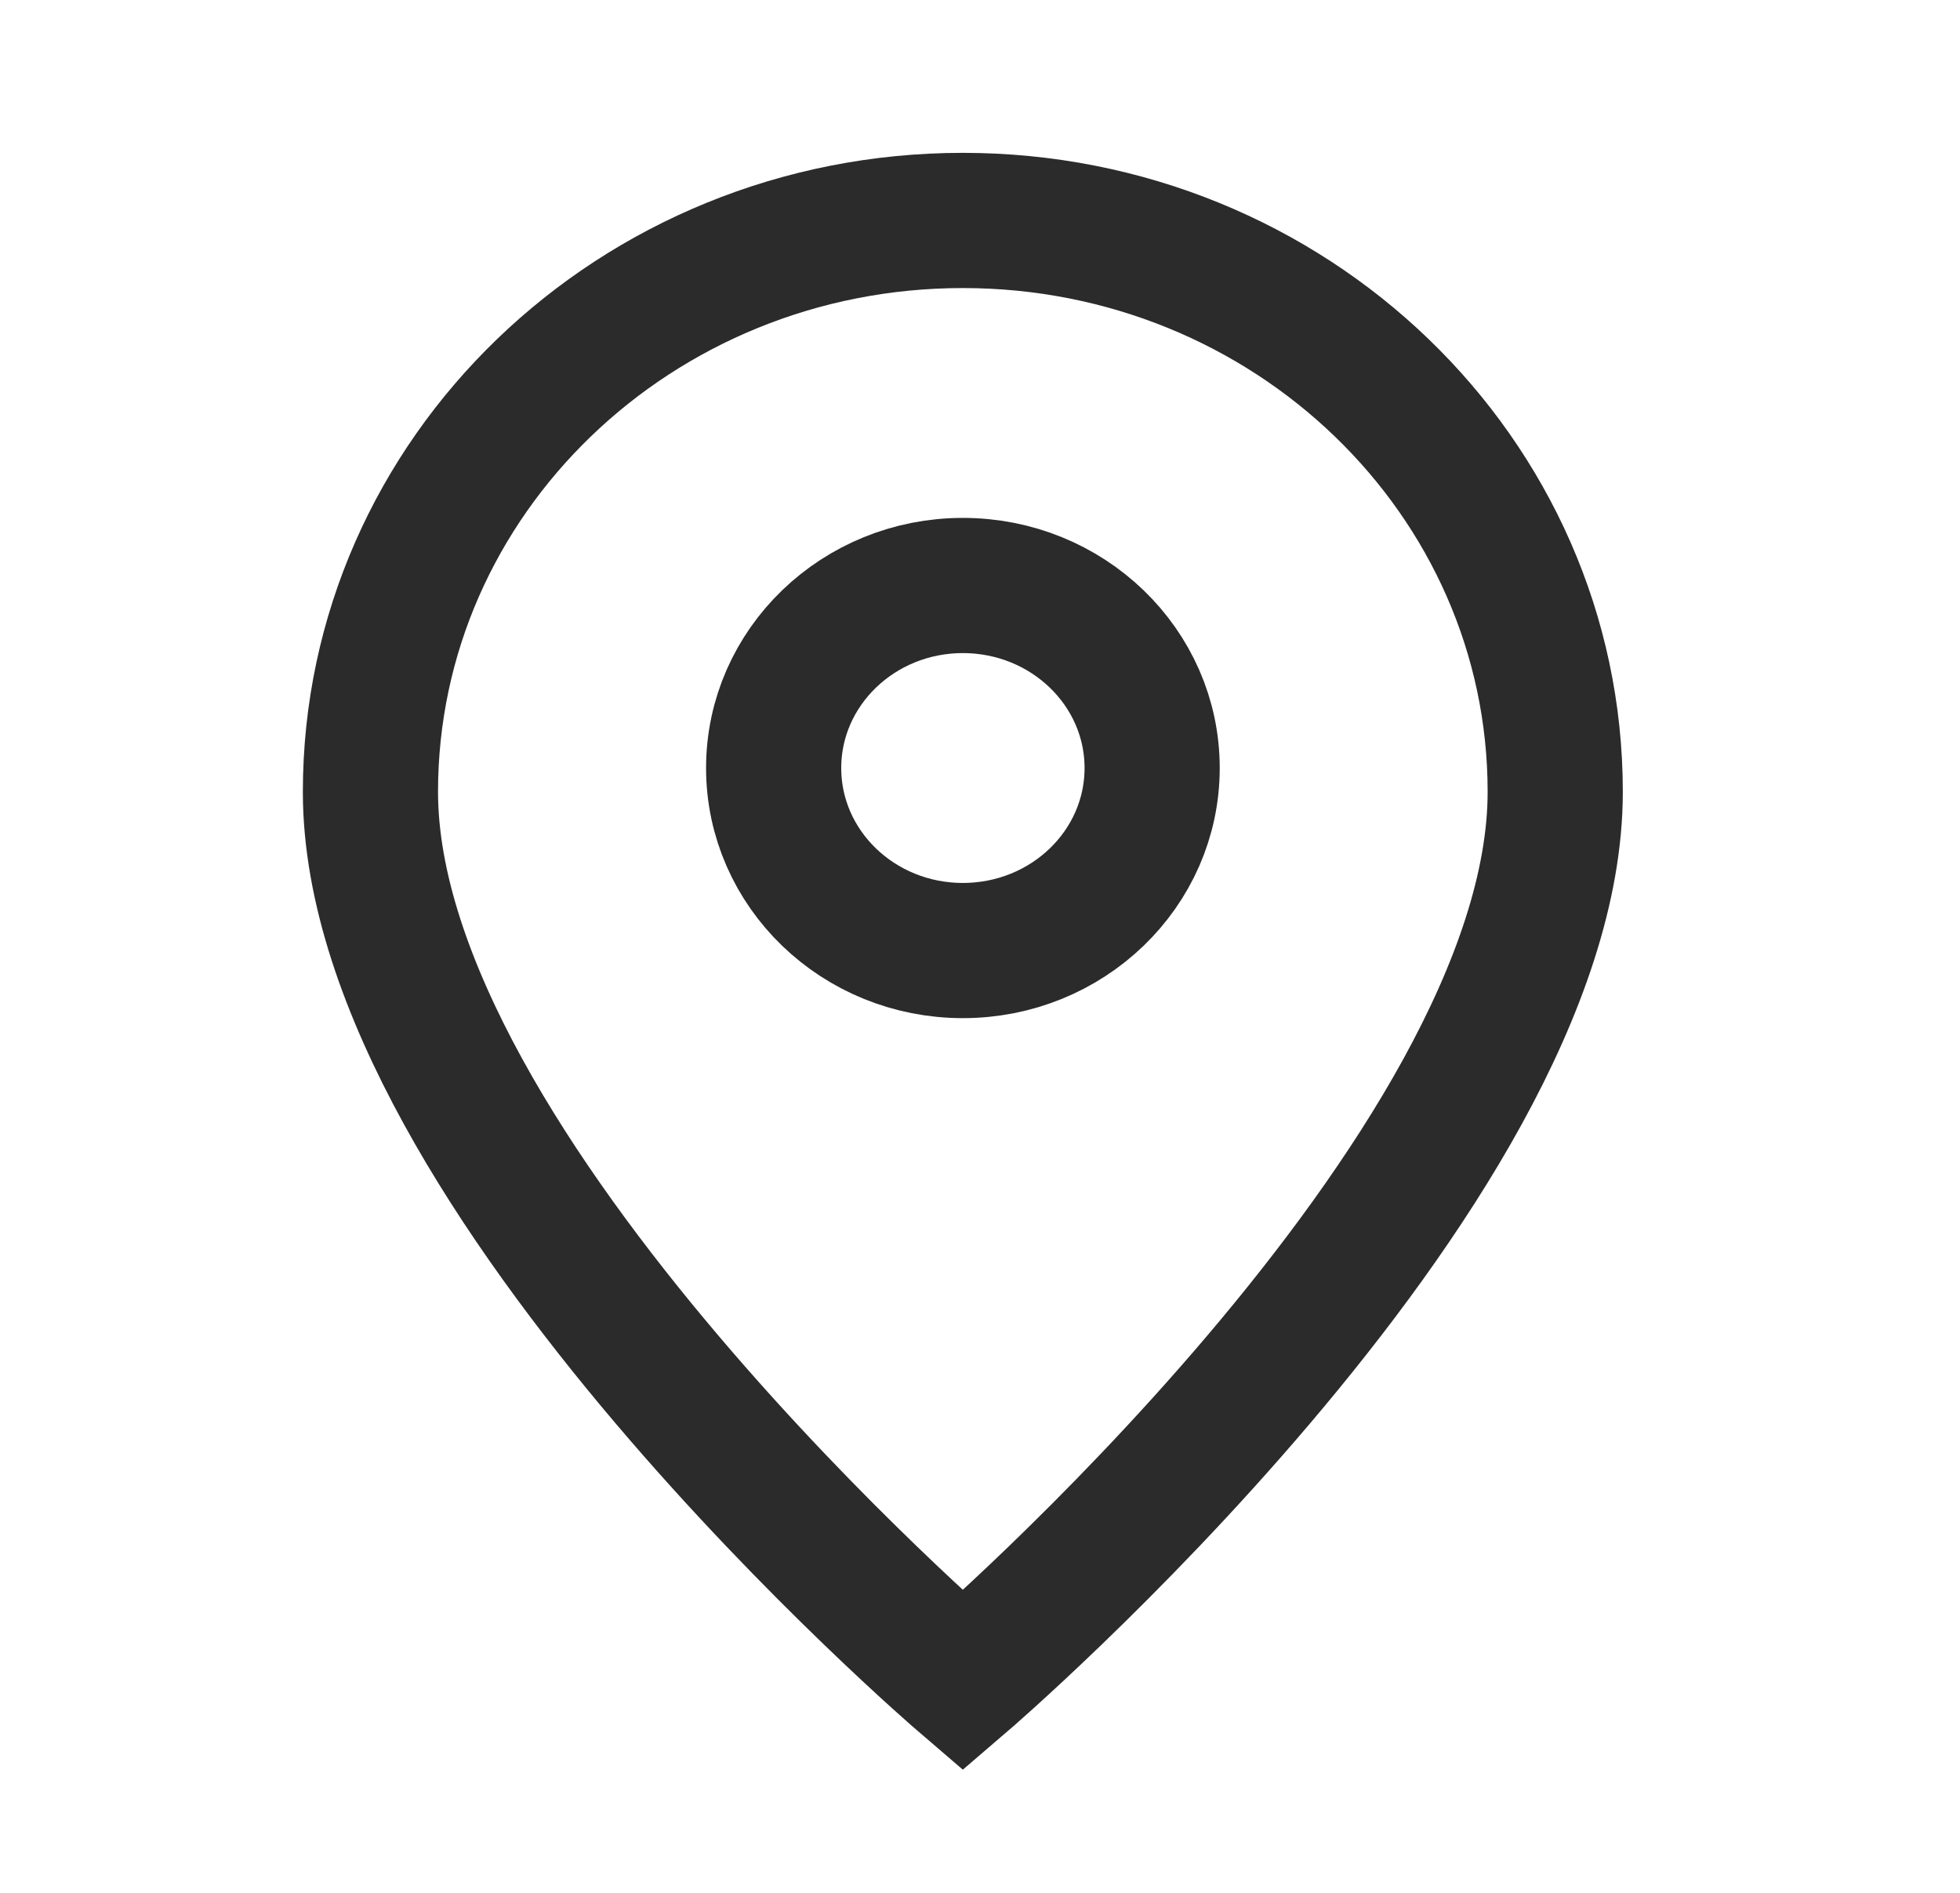
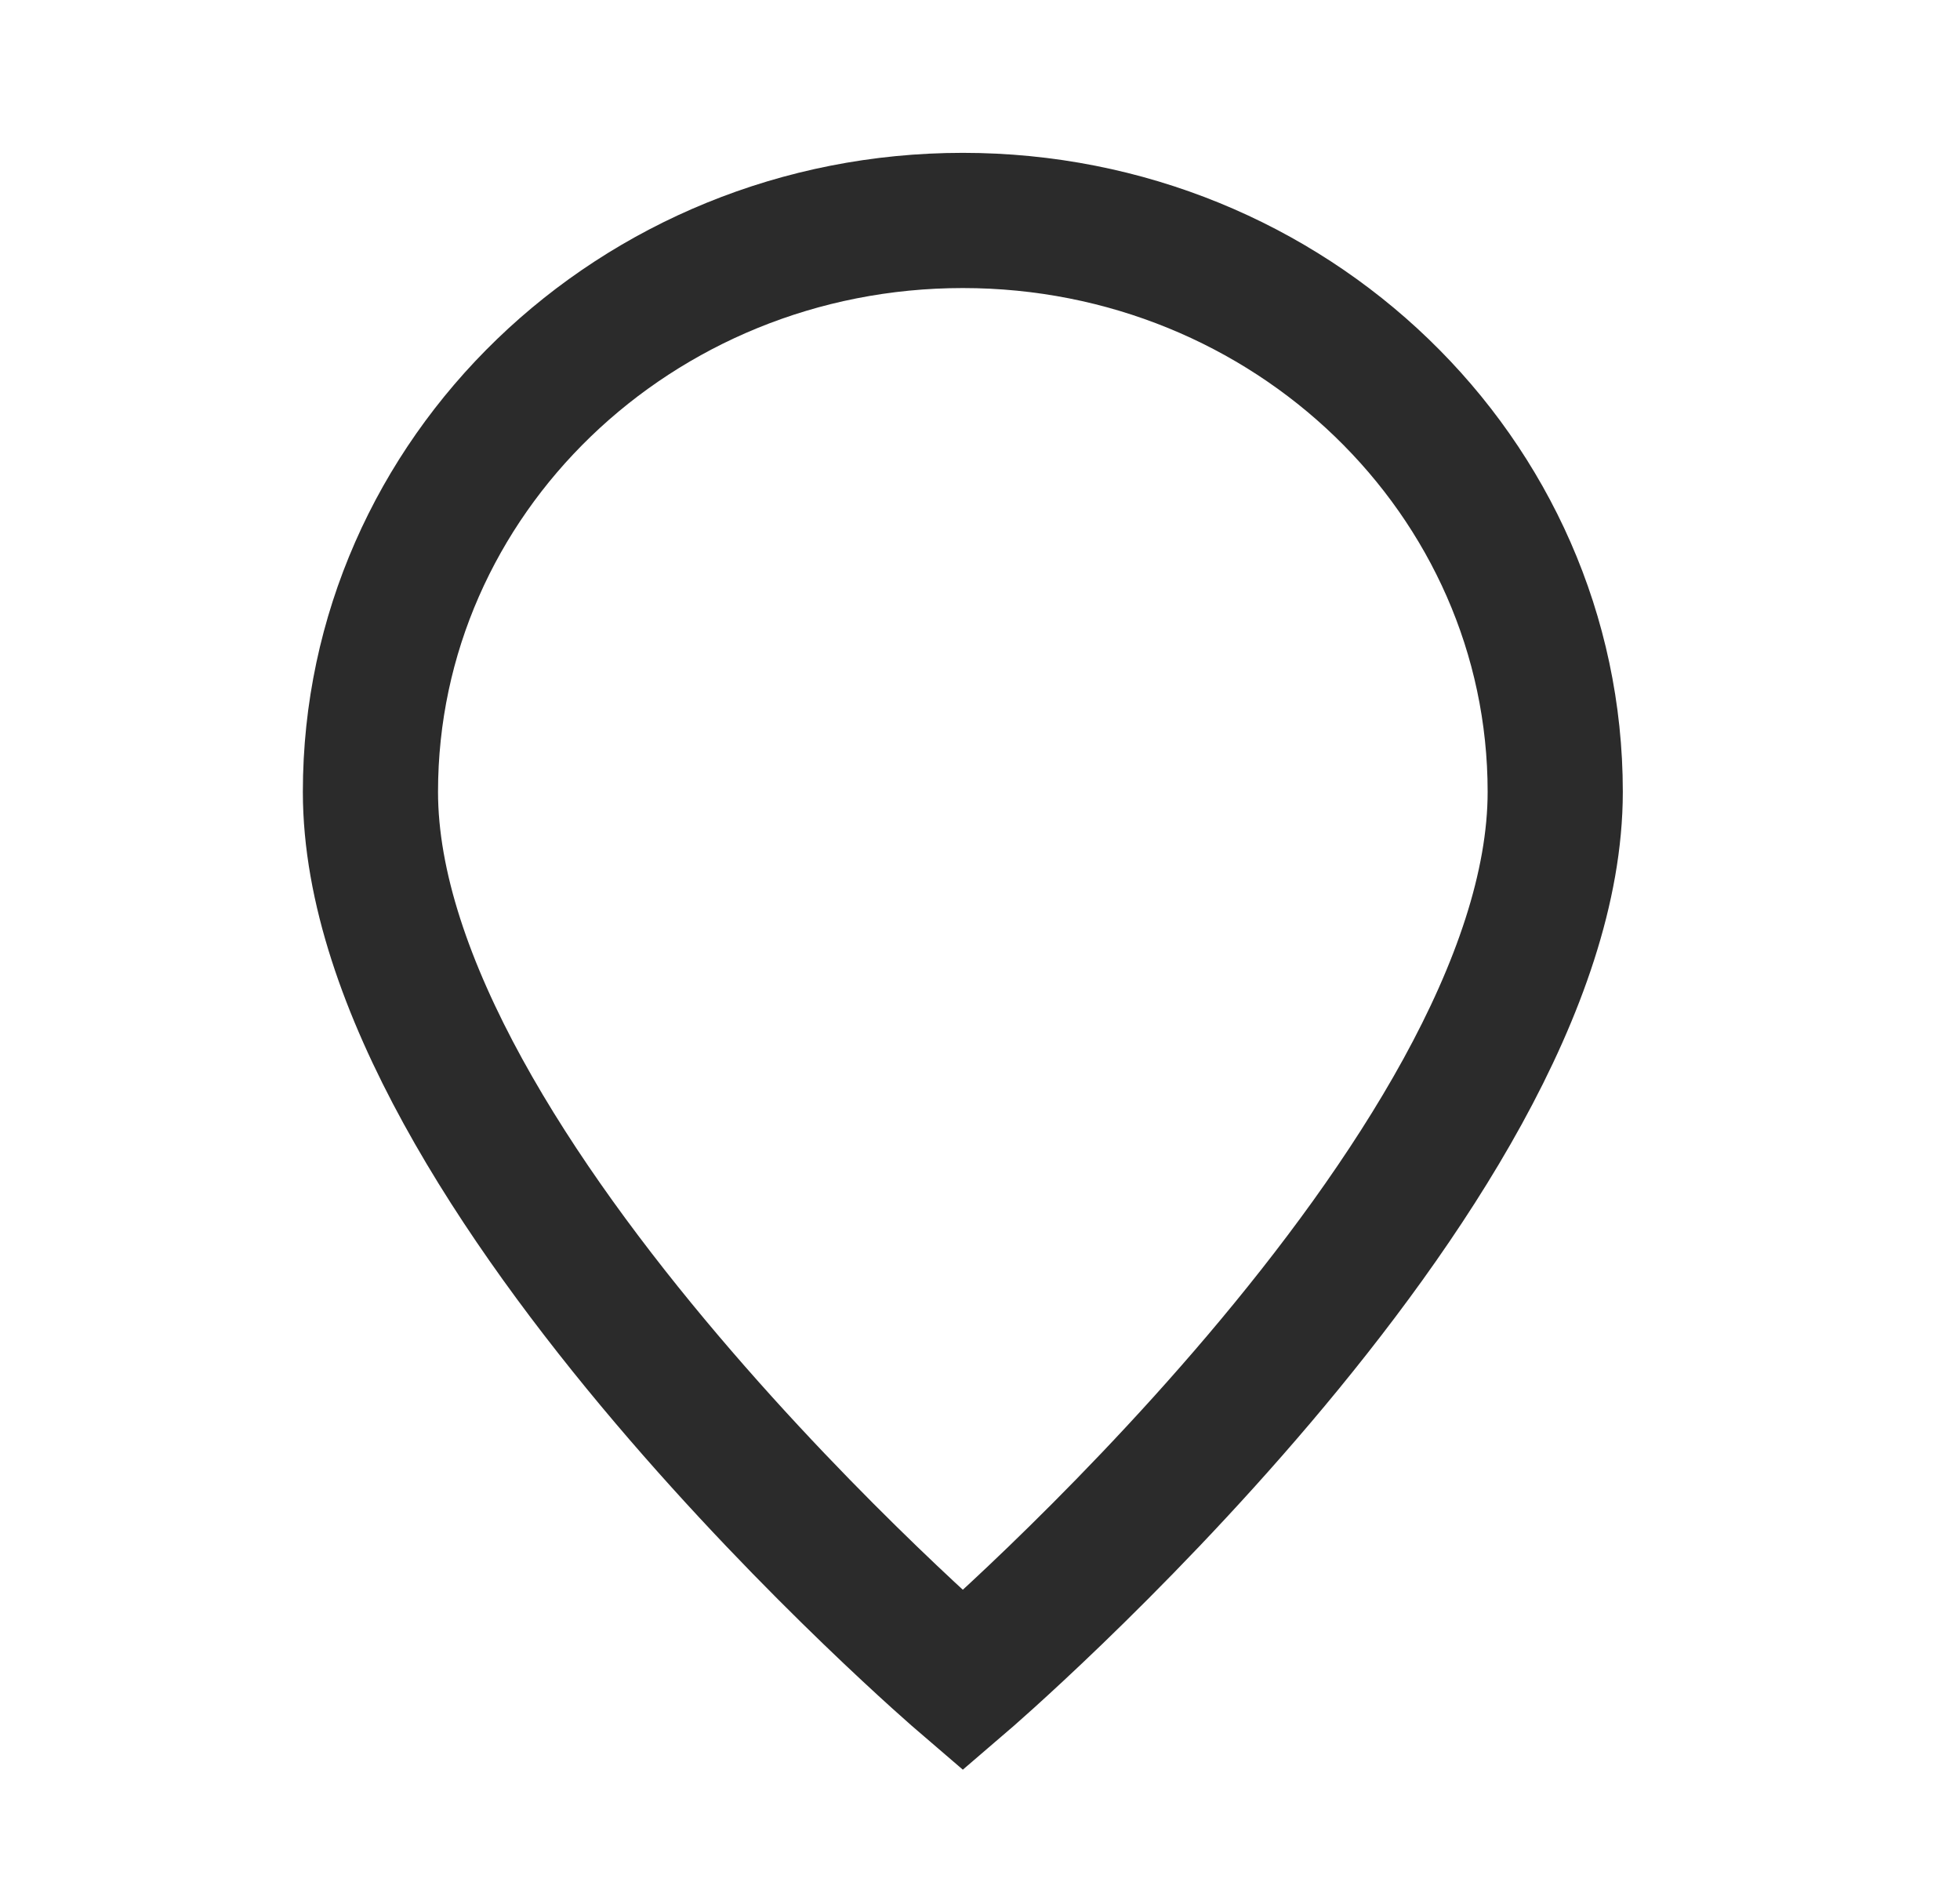
<svg xmlns="http://www.w3.org/2000/svg" width="29" height="28" viewBox="0 0 29 28" fill="none">
  <path d="M14.246 24.861C14.246 24.861 23.011 17.348 23.011 11.713C23.011 7.045 19.087 3.261 14.246 3.261C9.405 3.261 5.481 7.045 5.481 11.713C5.481 17.348 14.246 24.861 14.246 24.861Z" stroke="#2B2B2B" stroke-width="2" />
-   <path d="M17.047 11.361C17.047 12.853 15.793 14.061 14.246 14.061C12.7 14.061 11.447 12.853 11.447 11.361C11.447 9.87 12.7 8.661 14.246 8.661C15.793 8.661 17.047 9.87 17.047 11.361Z" stroke="#2B2B2B" stroke-width="2" />
</svg>